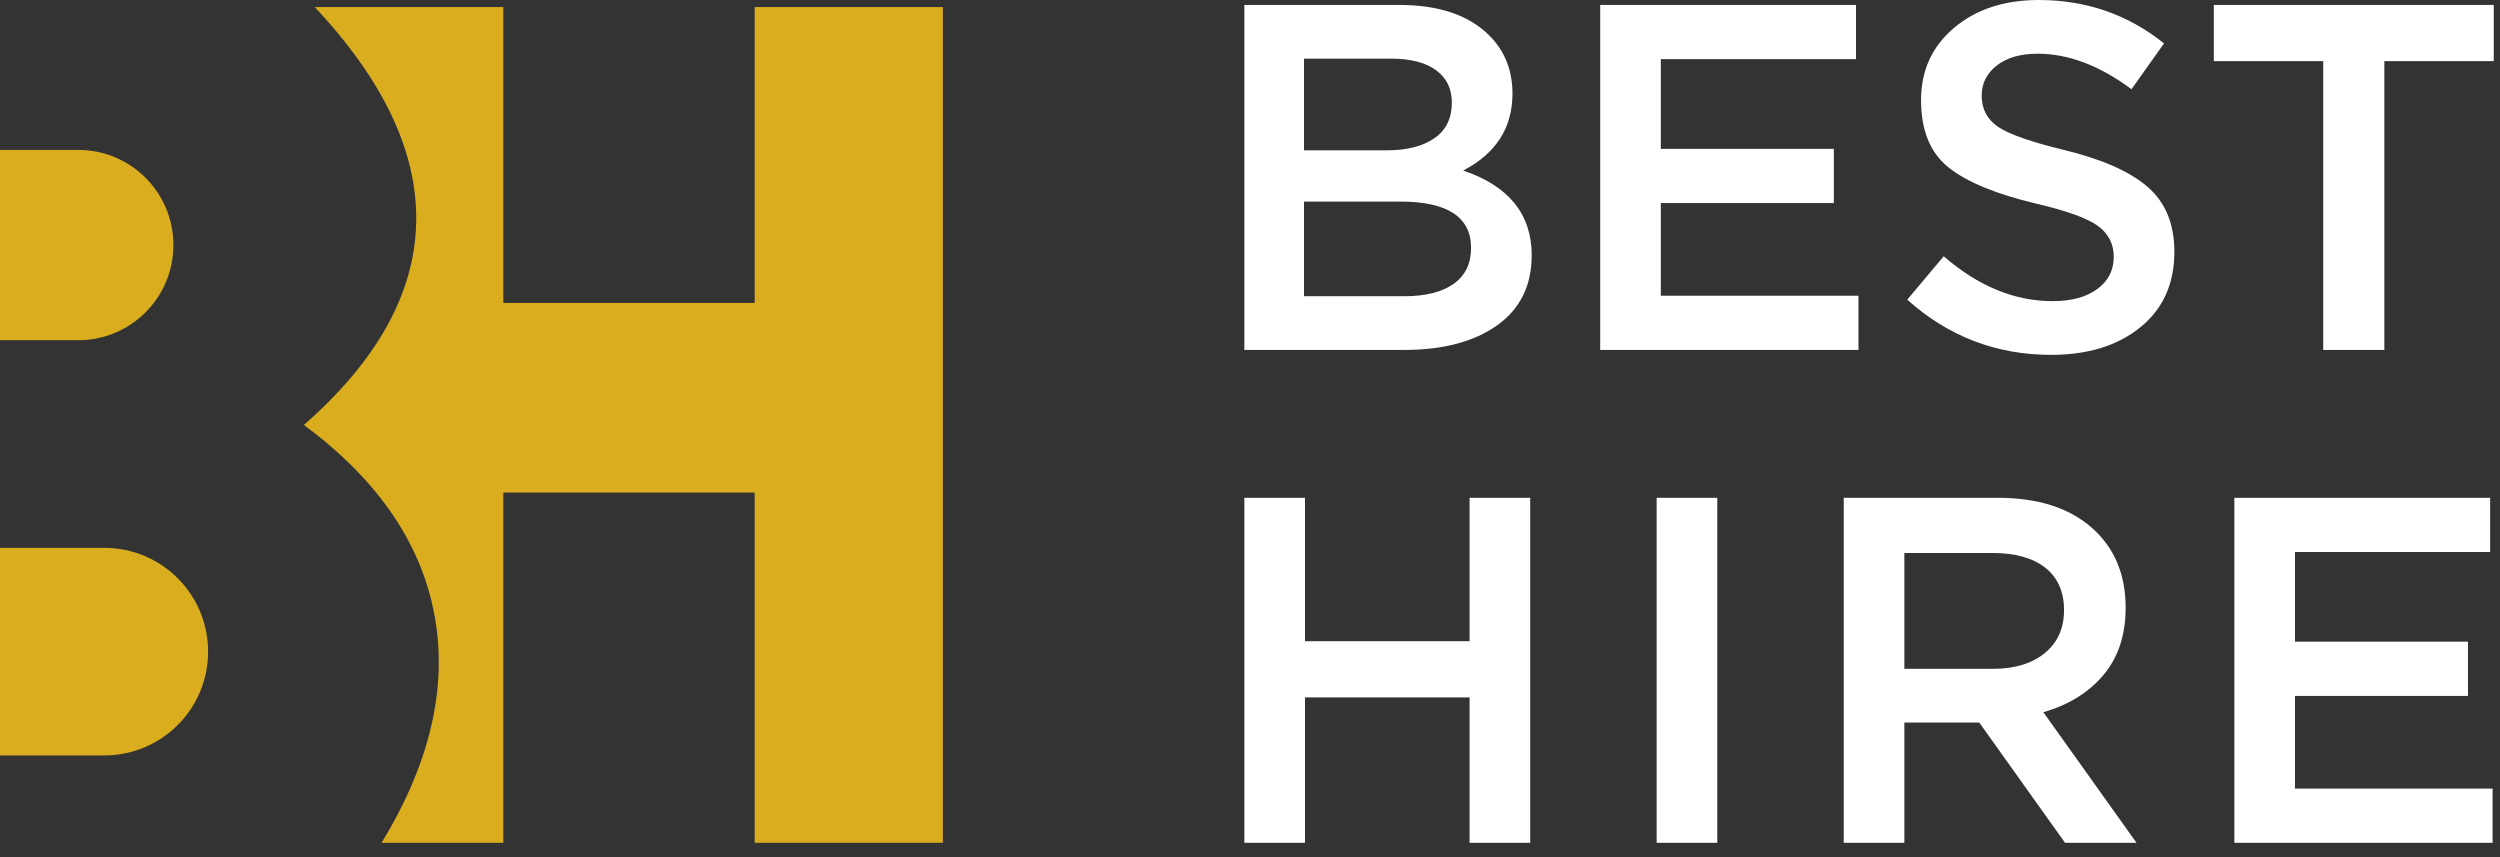
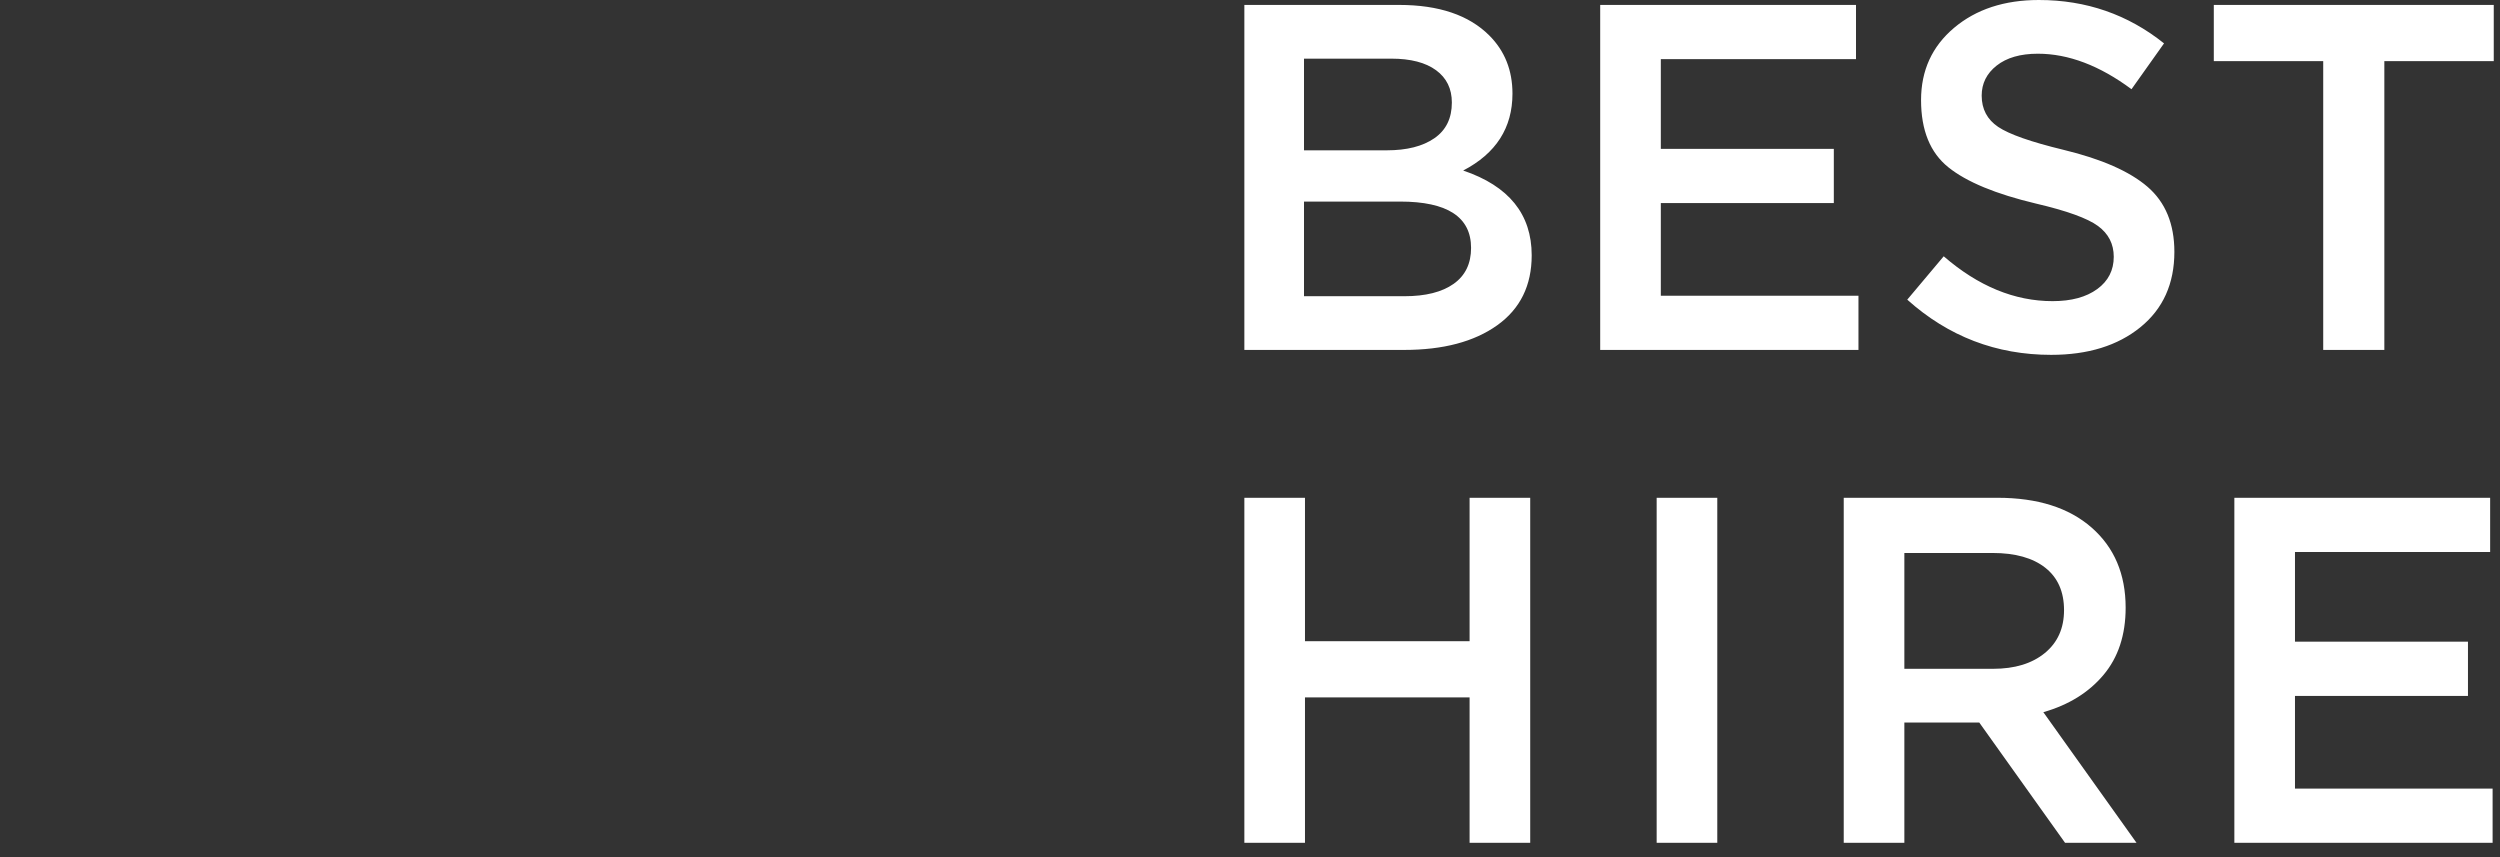
<svg xmlns="http://www.w3.org/2000/svg" width="140" height="48" viewBox="0 0 140 48">
  <rect x="0" y="0" width="140" height="48" fill="#333333" stroke="none" />
  <g fill="none" fill-rule="evenodd">
-     <path fill="#D9AD1E" d="M28.185,0.396 L28.185,16.965 L42.263,16.965 L42.263,0.396 L52.8,0.396 L52.8,47.196 L42.263,47.196 L42.263,27.581 L28.185,27.581 L28.185,47.196 L21.369,47.196 C24.092,42.726 25.079,38.472 24.329,34.436 C23.578,30.399 21.142,26.852 17.019,23.796 C21.108,20.21 23.203,16.449 23.305,12.514 C23.407,8.579 21.514,4.539 17.625,0.396 L28.185,0.396 Z M5.839,30.679 C9.05,30.679 11.653,33.281 11.653,36.492 C11.653,39.703 9.05,42.305 5.839,42.305 L0,42.305 L0,30.679 L5.839,30.679 Z M4.382,8.395 C7.325,8.395 9.71,10.78 9.71,13.723 C9.71,16.666 7.325,19.052 4.382,19.052 L0,19.052 L0,8.395 L4.382,8.395 Z" />
    <path fill="#FFF" fill-rule="nonzero" d="M78.626,19.596 C80.816,19.596 82.555,19.136 83.843,18.216 C85.131,17.296 85.775,15.99 85.775,14.297 C85.775,11.997 84.496,10.414 81.938,9.55 C83.778,8.593 84.698,7.158 84.698,5.244 C84.698,3.938 84.266,2.852 83.401,1.987 C82.26,0.846 80.577,0.276 78.35,0.276 L78.35,0.276 L69.684,0.276 L69.684,19.596 L78.626,19.596 Z M77.66,8.418 L73.024,8.418 L73.024,3.284 L77.909,3.284 C78.994,3.284 79.832,3.501 80.42,3.933 C81.009,4.365 81.304,4.968 81.304,5.741 C81.304,6.624 80.977,7.291 80.324,7.742 C79.671,8.193 78.783,8.418 77.66,8.418 L77.66,8.418 Z M78.654,16.588 L73.024,16.588 L73.024,11.288 L78.406,11.288 C81.055,11.288 82.38,12.153 82.38,13.883 C82.38,14.766 82.053,15.438 81.4,15.898 C80.747,16.358 79.832,16.588 78.654,16.588 L78.654,16.588 Z M104.074,19.596 L104.074,16.56 L93.006,16.56 L93.006,11.371 L102.694,11.371 L102.694,8.335 L93.006,8.335 L93.006,3.312 L103.936,3.312 L103.936,0.276 L89.611,0.276 L89.611,19.596 L104.074,19.596 Z M114.865,19.872 C116.926,19.872 118.591,19.357 119.861,18.326 C121.13,17.296 121.765,15.888 121.765,14.104 C121.765,12.54 121.264,11.325 120.261,10.46 C119.258,9.596 117.69,8.906 115.555,8.39 C113.734,7.949 112.515,7.521 111.898,7.107 C111.282,6.693 110.974,6.109 110.974,5.354 C110.974,4.674 111.254,4.112 111.815,3.671 C112.377,3.229 113.145,3.008 114.12,3.008 C115.831,3.008 117.579,3.671 119.364,4.996 L119.364,4.996 L121.186,2.429 C119.162,0.81 116.825,2.55795385e-14 114.175,2.55795385e-14 C112.243,2.55795385e-14 110.661,0.52 109.428,1.559 C108.195,2.599 107.579,3.947 107.579,5.603 C107.579,7.296 108.089,8.551 109.111,9.37 C110.132,10.189 111.765,10.865 114.01,11.399 C115.739,11.804 116.898,12.222 117.487,12.655 C118.076,13.087 118.37,13.662 118.37,14.38 C118.37,15.134 118.062,15.737 117.446,16.187 C116.829,16.638 115.997,16.864 114.948,16.864 C112.814,16.864 110.78,16.026 108.848,14.352 L108.848,14.352 L106.806,16.781 C109.106,18.842 111.792,19.872 114.865,19.872 Z M133.523,19.596 L133.523,3.422 L139.65,3.422 L139.65,0.276 L123.973,0.276 L123.973,3.422 L130.1,3.422 L130.1,19.596 L133.523,19.596 Z M73.079,47.196 L73.079,39.054 L82.297,39.054 L82.297,47.196 L85.692,47.196 L85.692,27.876 L82.297,27.876 L82.297,35.908 L73.079,35.908 L73.079,27.876 L69.684,27.876 L69.684,47.196 L73.079,47.196 Z M96.168,47.196 L96.168,27.876 L92.773,27.876 L92.773,47.196 L96.168,47.196 Z M106.644,47.196 L106.644,40.462 L110.839,40.462 L115.642,47.196 L119.644,47.196 L114.427,39.882 C115.844,39.477 116.966,38.783 117.794,37.798 C118.622,36.814 119.036,35.558 119.036,34.031 C119.036,32.154 118.402,30.659 117.132,29.546 C115.862,28.433 114.105,27.876 111.86,27.876 L111.86,27.876 L103.249,27.876 L103.249,47.196 L106.644,47.196 Z M111.612,37.453 L106.644,37.453 L106.644,30.967 L111.584,30.967 C112.854,30.967 113.838,31.243 114.538,31.795 C115.237,32.347 115.586,33.138 115.586,34.169 C115.586,35.181 115.228,35.981 114.51,36.57 C113.792,37.159 112.826,37.453 111.612,37.453 L111.612,37.453 Z M139.586,47.196 L139.586,44.16 L128.519,44.16 L128.519,38.971 L138.206,38.971 L138.206,35.935 L128.519,35.935 L128.519,30.912 L139.448,30.912 L139.448,27.876 L125.124,27.876 L125.124,47.196 L139.586,47.196 Z" />
  </g>
</svg>